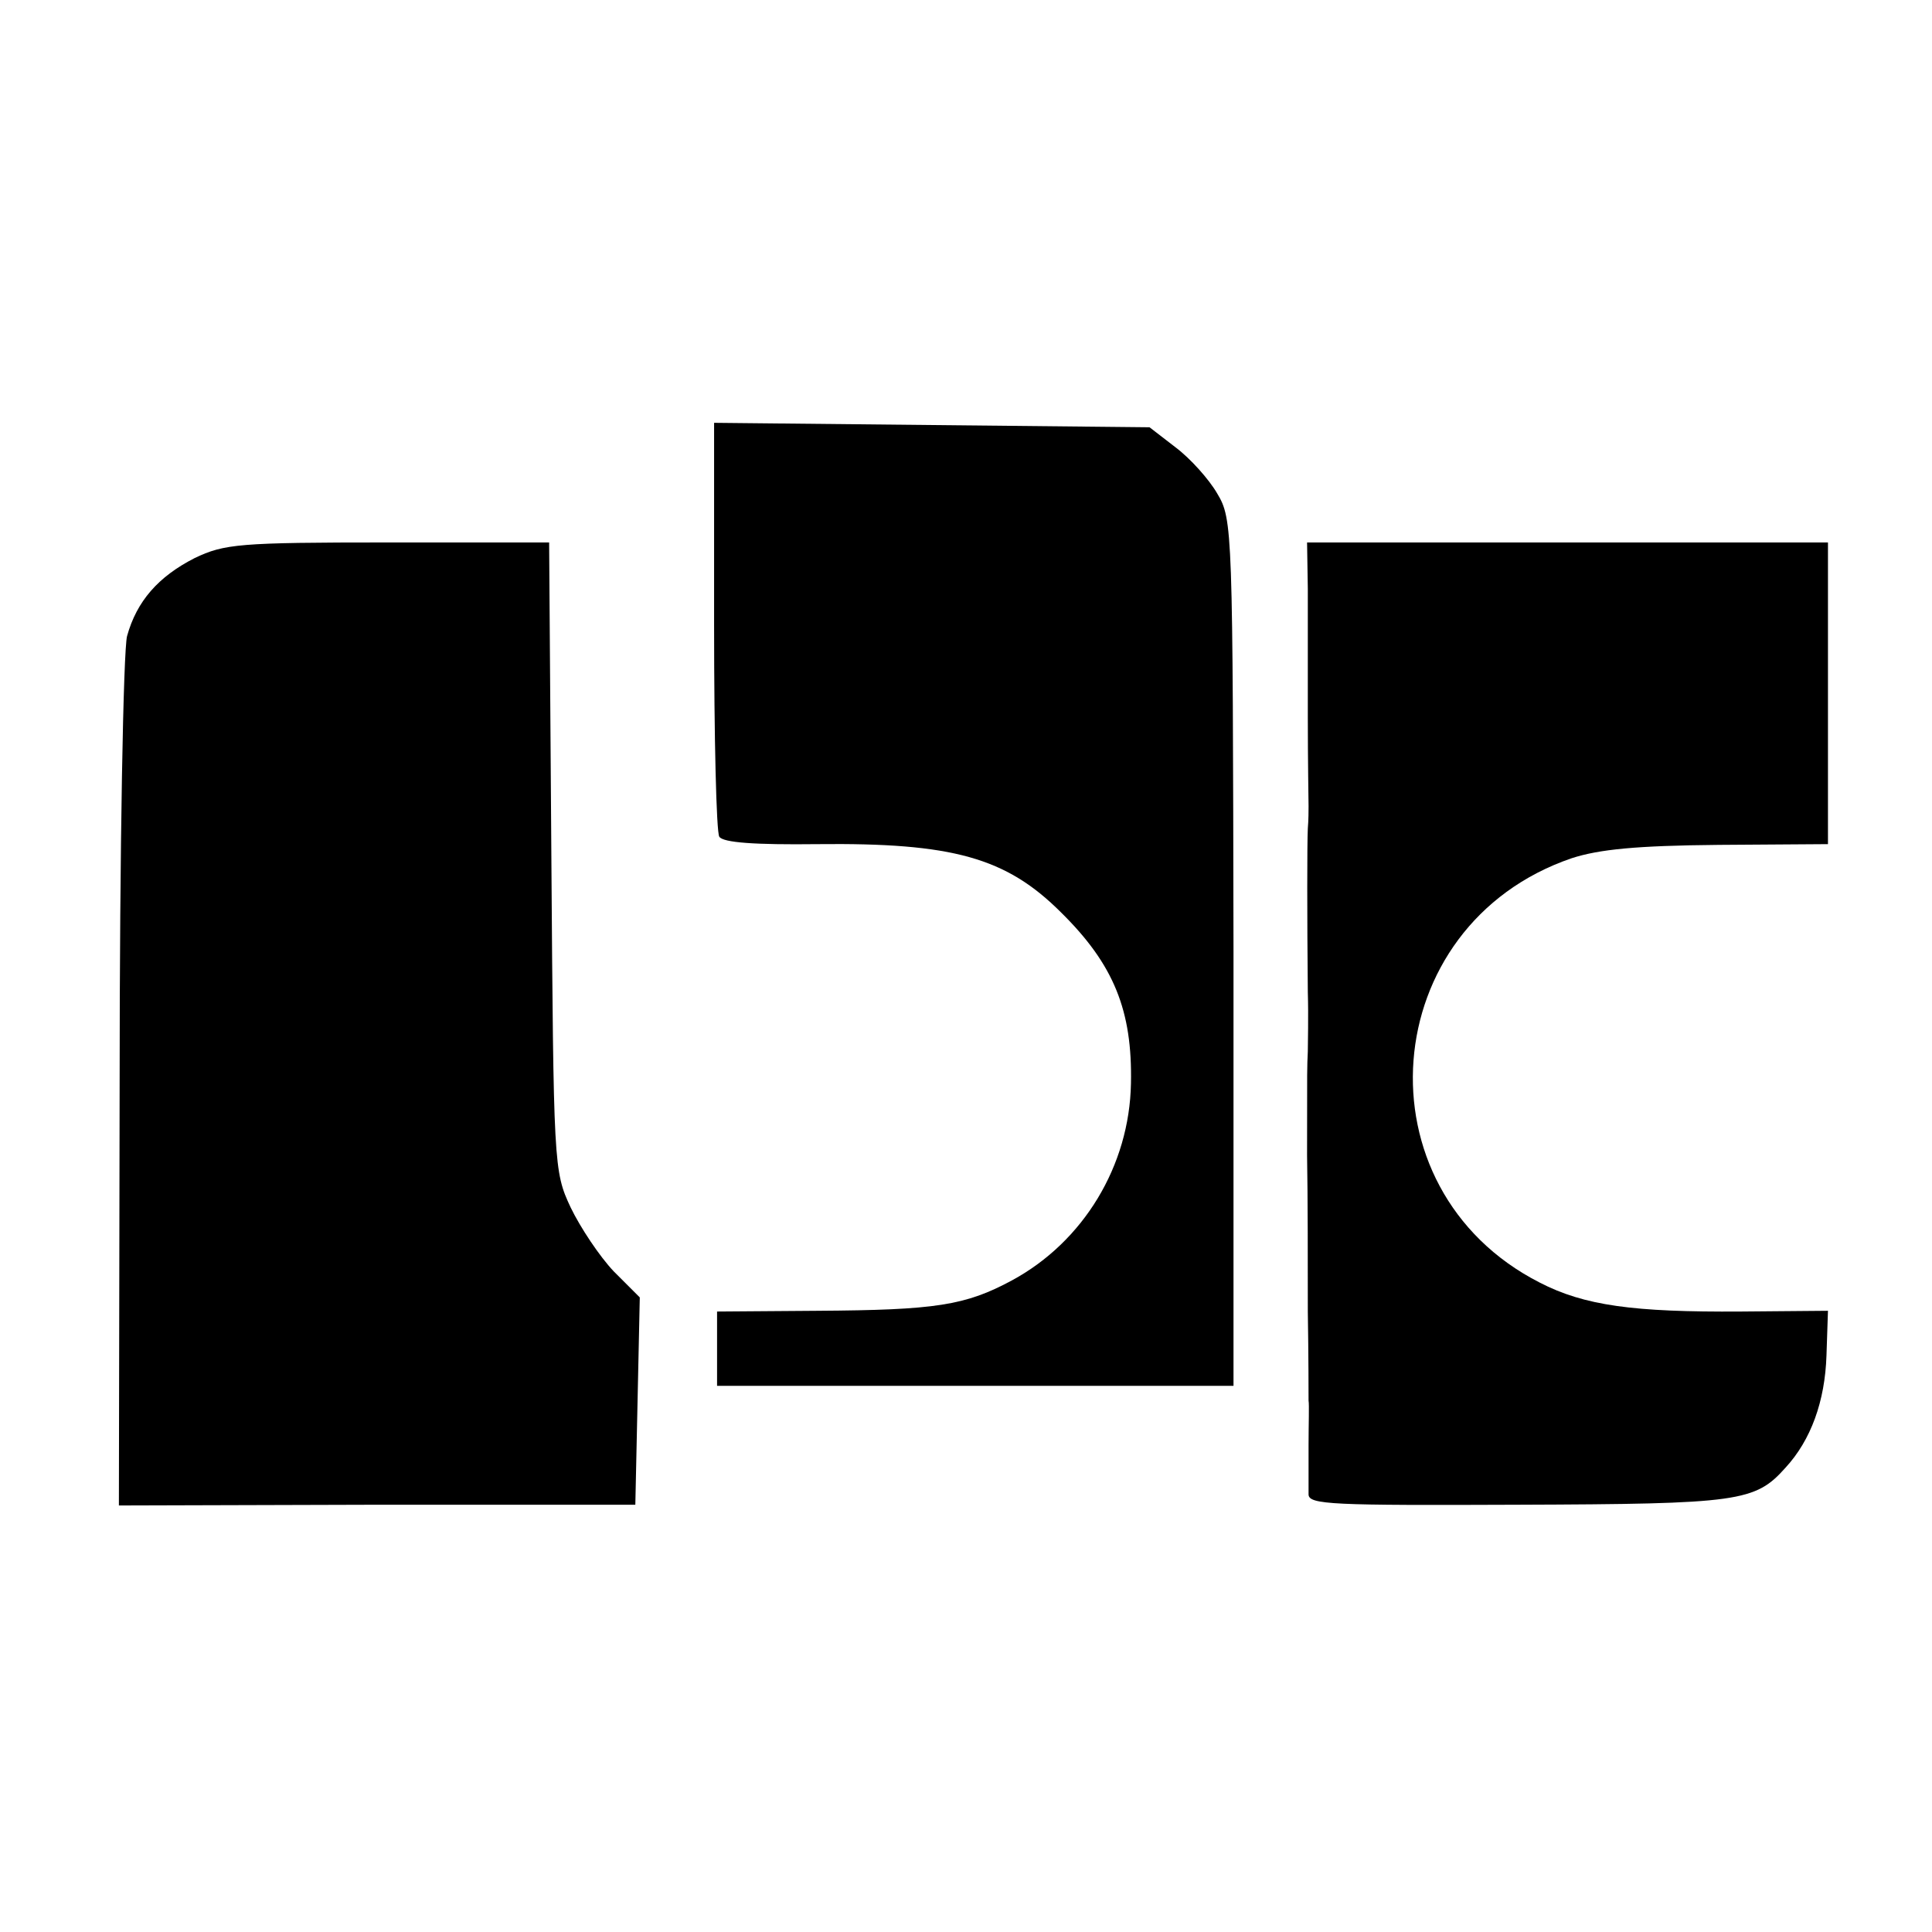
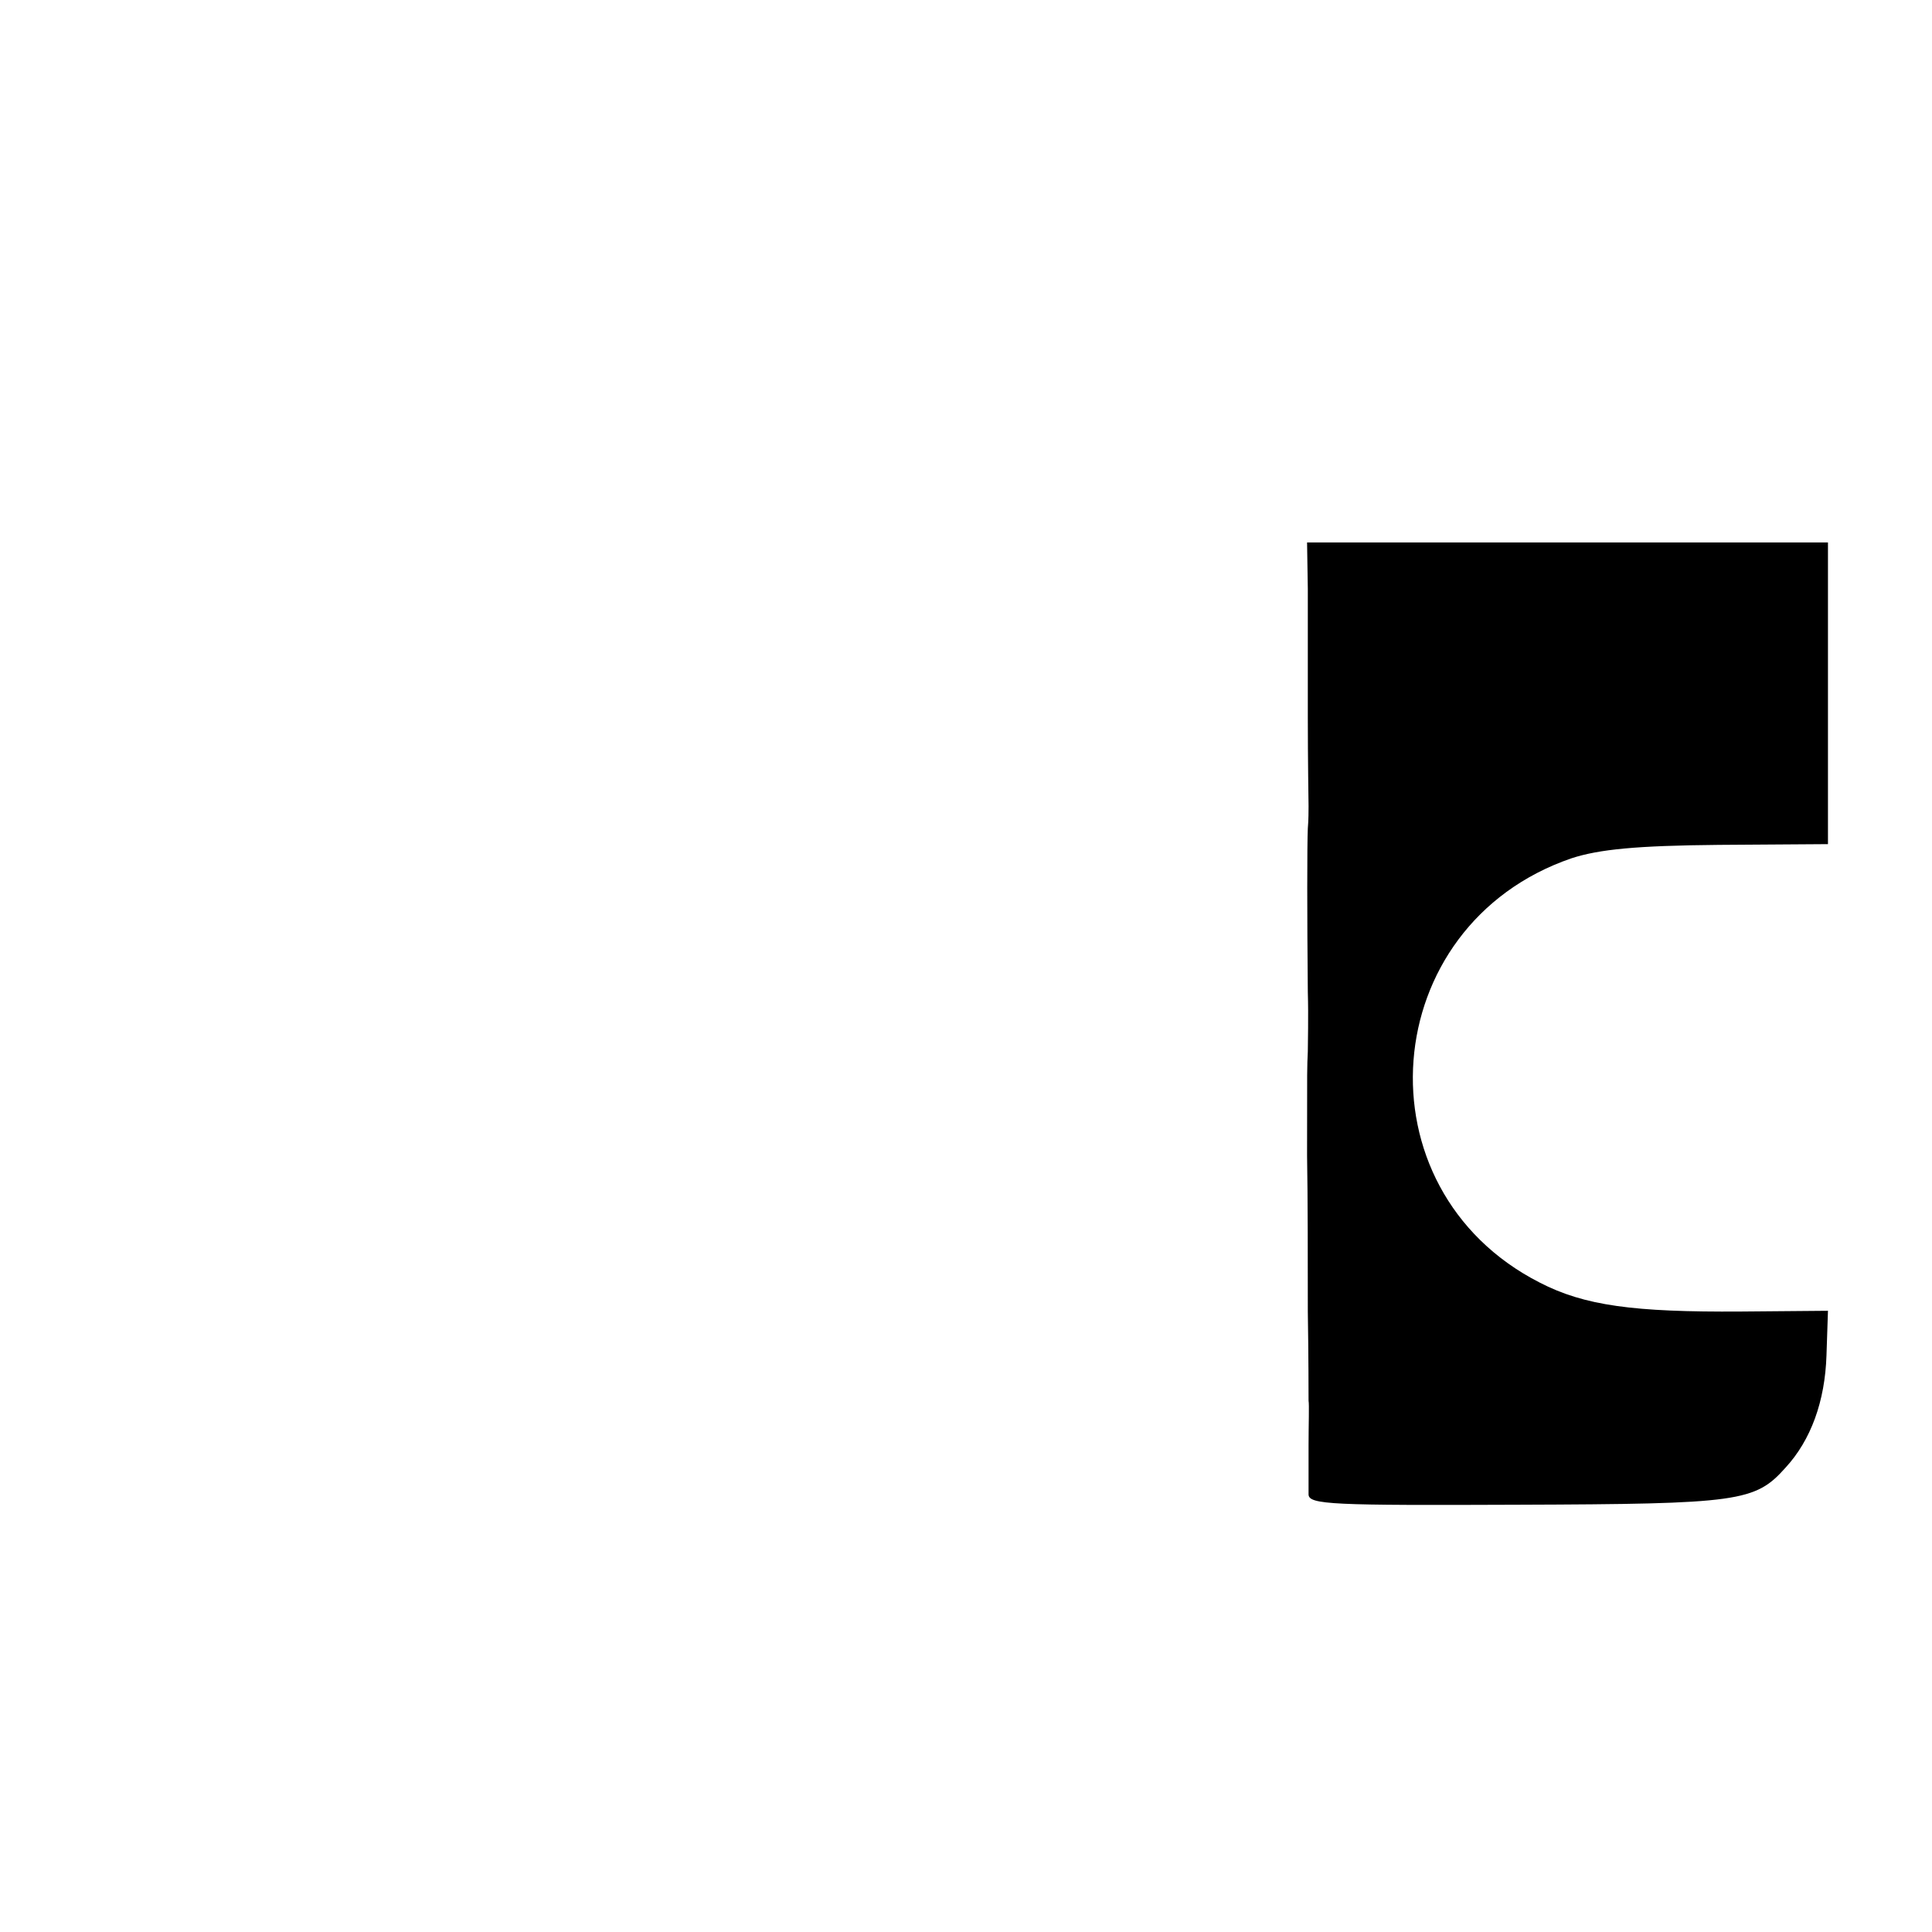
<svg xmlns="http://www.w3.org/2000/svg" version="1.0" width="260pt" height="260pt" viewBox="0 0 260 260" preserveAspectRatio="xMidYMid meet">
  <g transform="translate(0,260) scale(0.1,-0.1)" fill="#000000" stroke="none">
-     <path d="M961 1758 c0 -150 3 -278 7 -284 5 -8 48 -11 132 -10 182 2 254 -18 328 -92 71 -70 96 -132 94 -230 -2 -111 -64 -213 -160 -265 -63 -34 -103 -40 -262 -41 l-135 -1 0 -50 0 -50 348 0 347 0 0 583 c-1 571 -1 583 -22 618 -11 19 -36 47 -56 62 l-35 27 -293 3 -293 3 0 -273z" />
-     <path d="M262 1849 c-49 -25 -78 -58 -91 -105 -5 -19 -10 -284 -10 -602 l-1 -568 348 1 347 0 3 139 3 140 -35 35 c-19 20 -45 59 -58 86 -23 49 -23 56 -26 473 l-3 422 -217 0 c-201 0 -220 -2 -260 -21z" />
    <path d="M1760 1808 c0 -35 0 -112 0 -173 0 -60 1 -114 1 -120 0 -5 0 -19 -1 -30 -1 -21 -1 -118 0 -220 1 -33 0 -69 0 -80 -1 -24 -1 -15 -1 -140 1 -55 1 -149 1 -210 1 -60 1 -114 1 -120 1 -5 0 -32 0 -60 0 -27 0 -57 0 -66 0 -14 32 -15 282 -14 298 1 319 4 360 50 34 37 53 89 55 151 l2 60 -117 -1 c-145 -1 -211 8 -271 39 -247 126 -220 481 43 571 37 12 87 17 198 18 l147 1 0 203 0 203 -350 0 -351 0 1 -62z" />
  </g>
</svg>